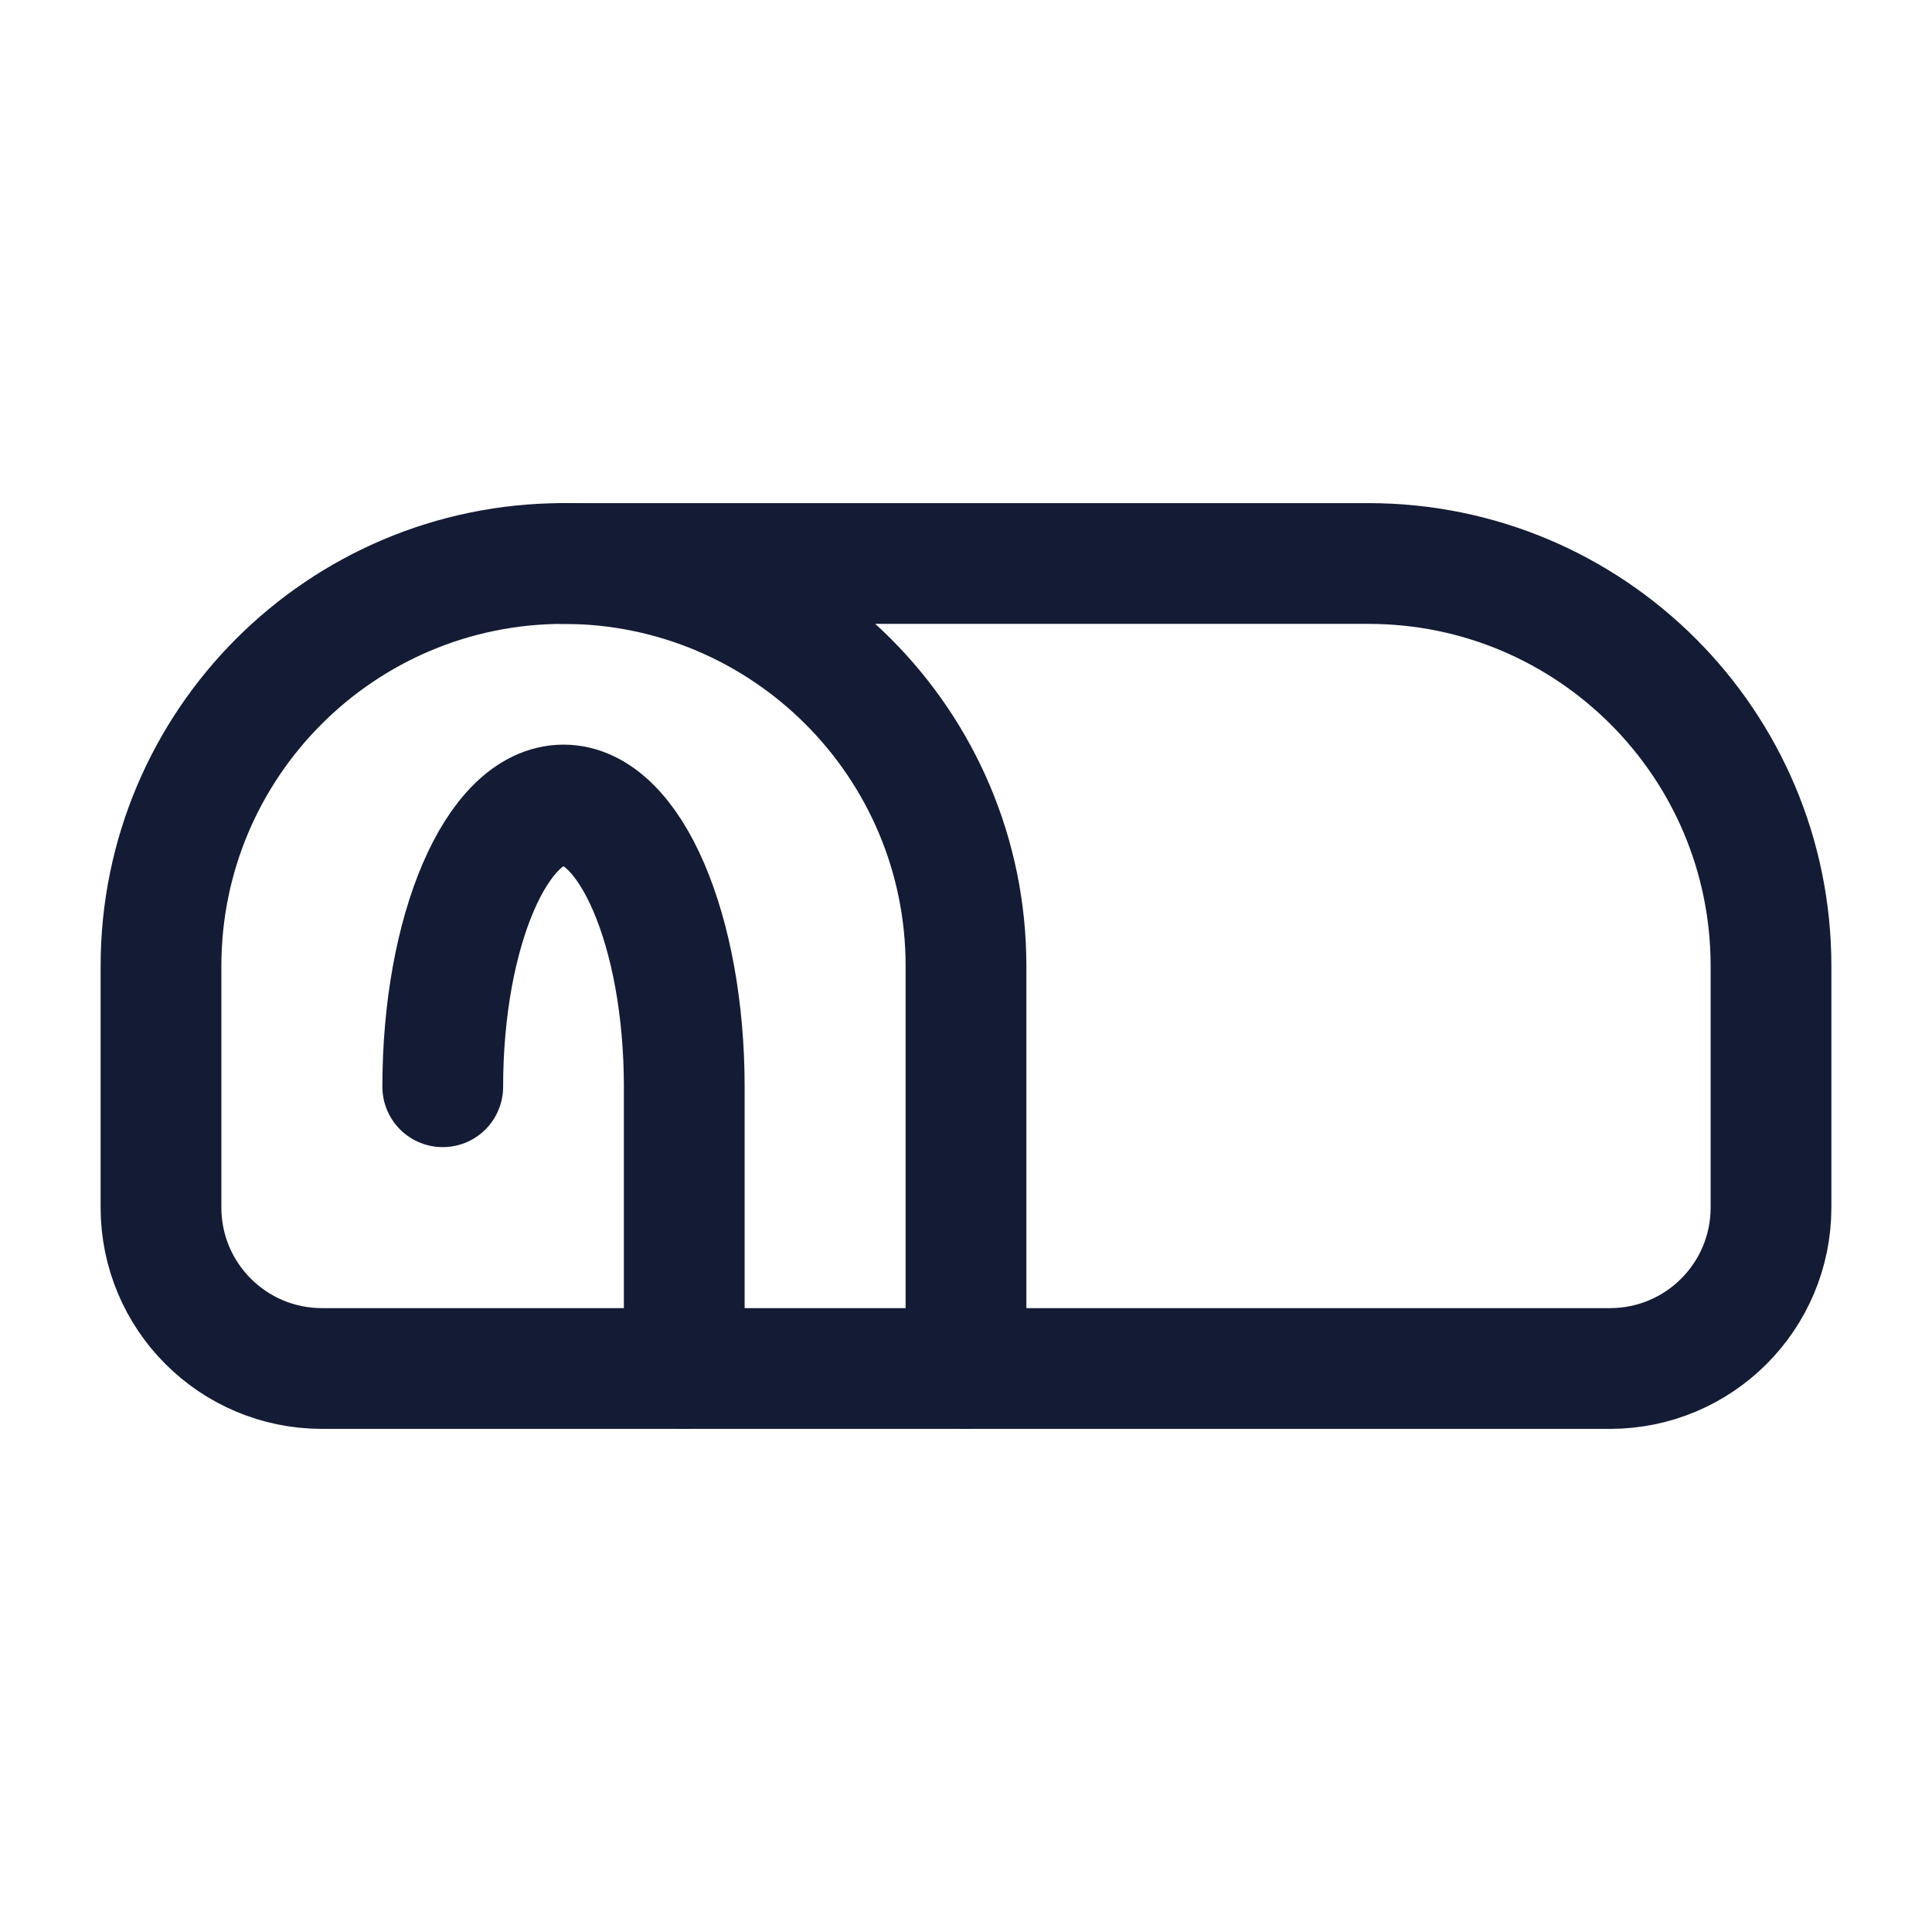
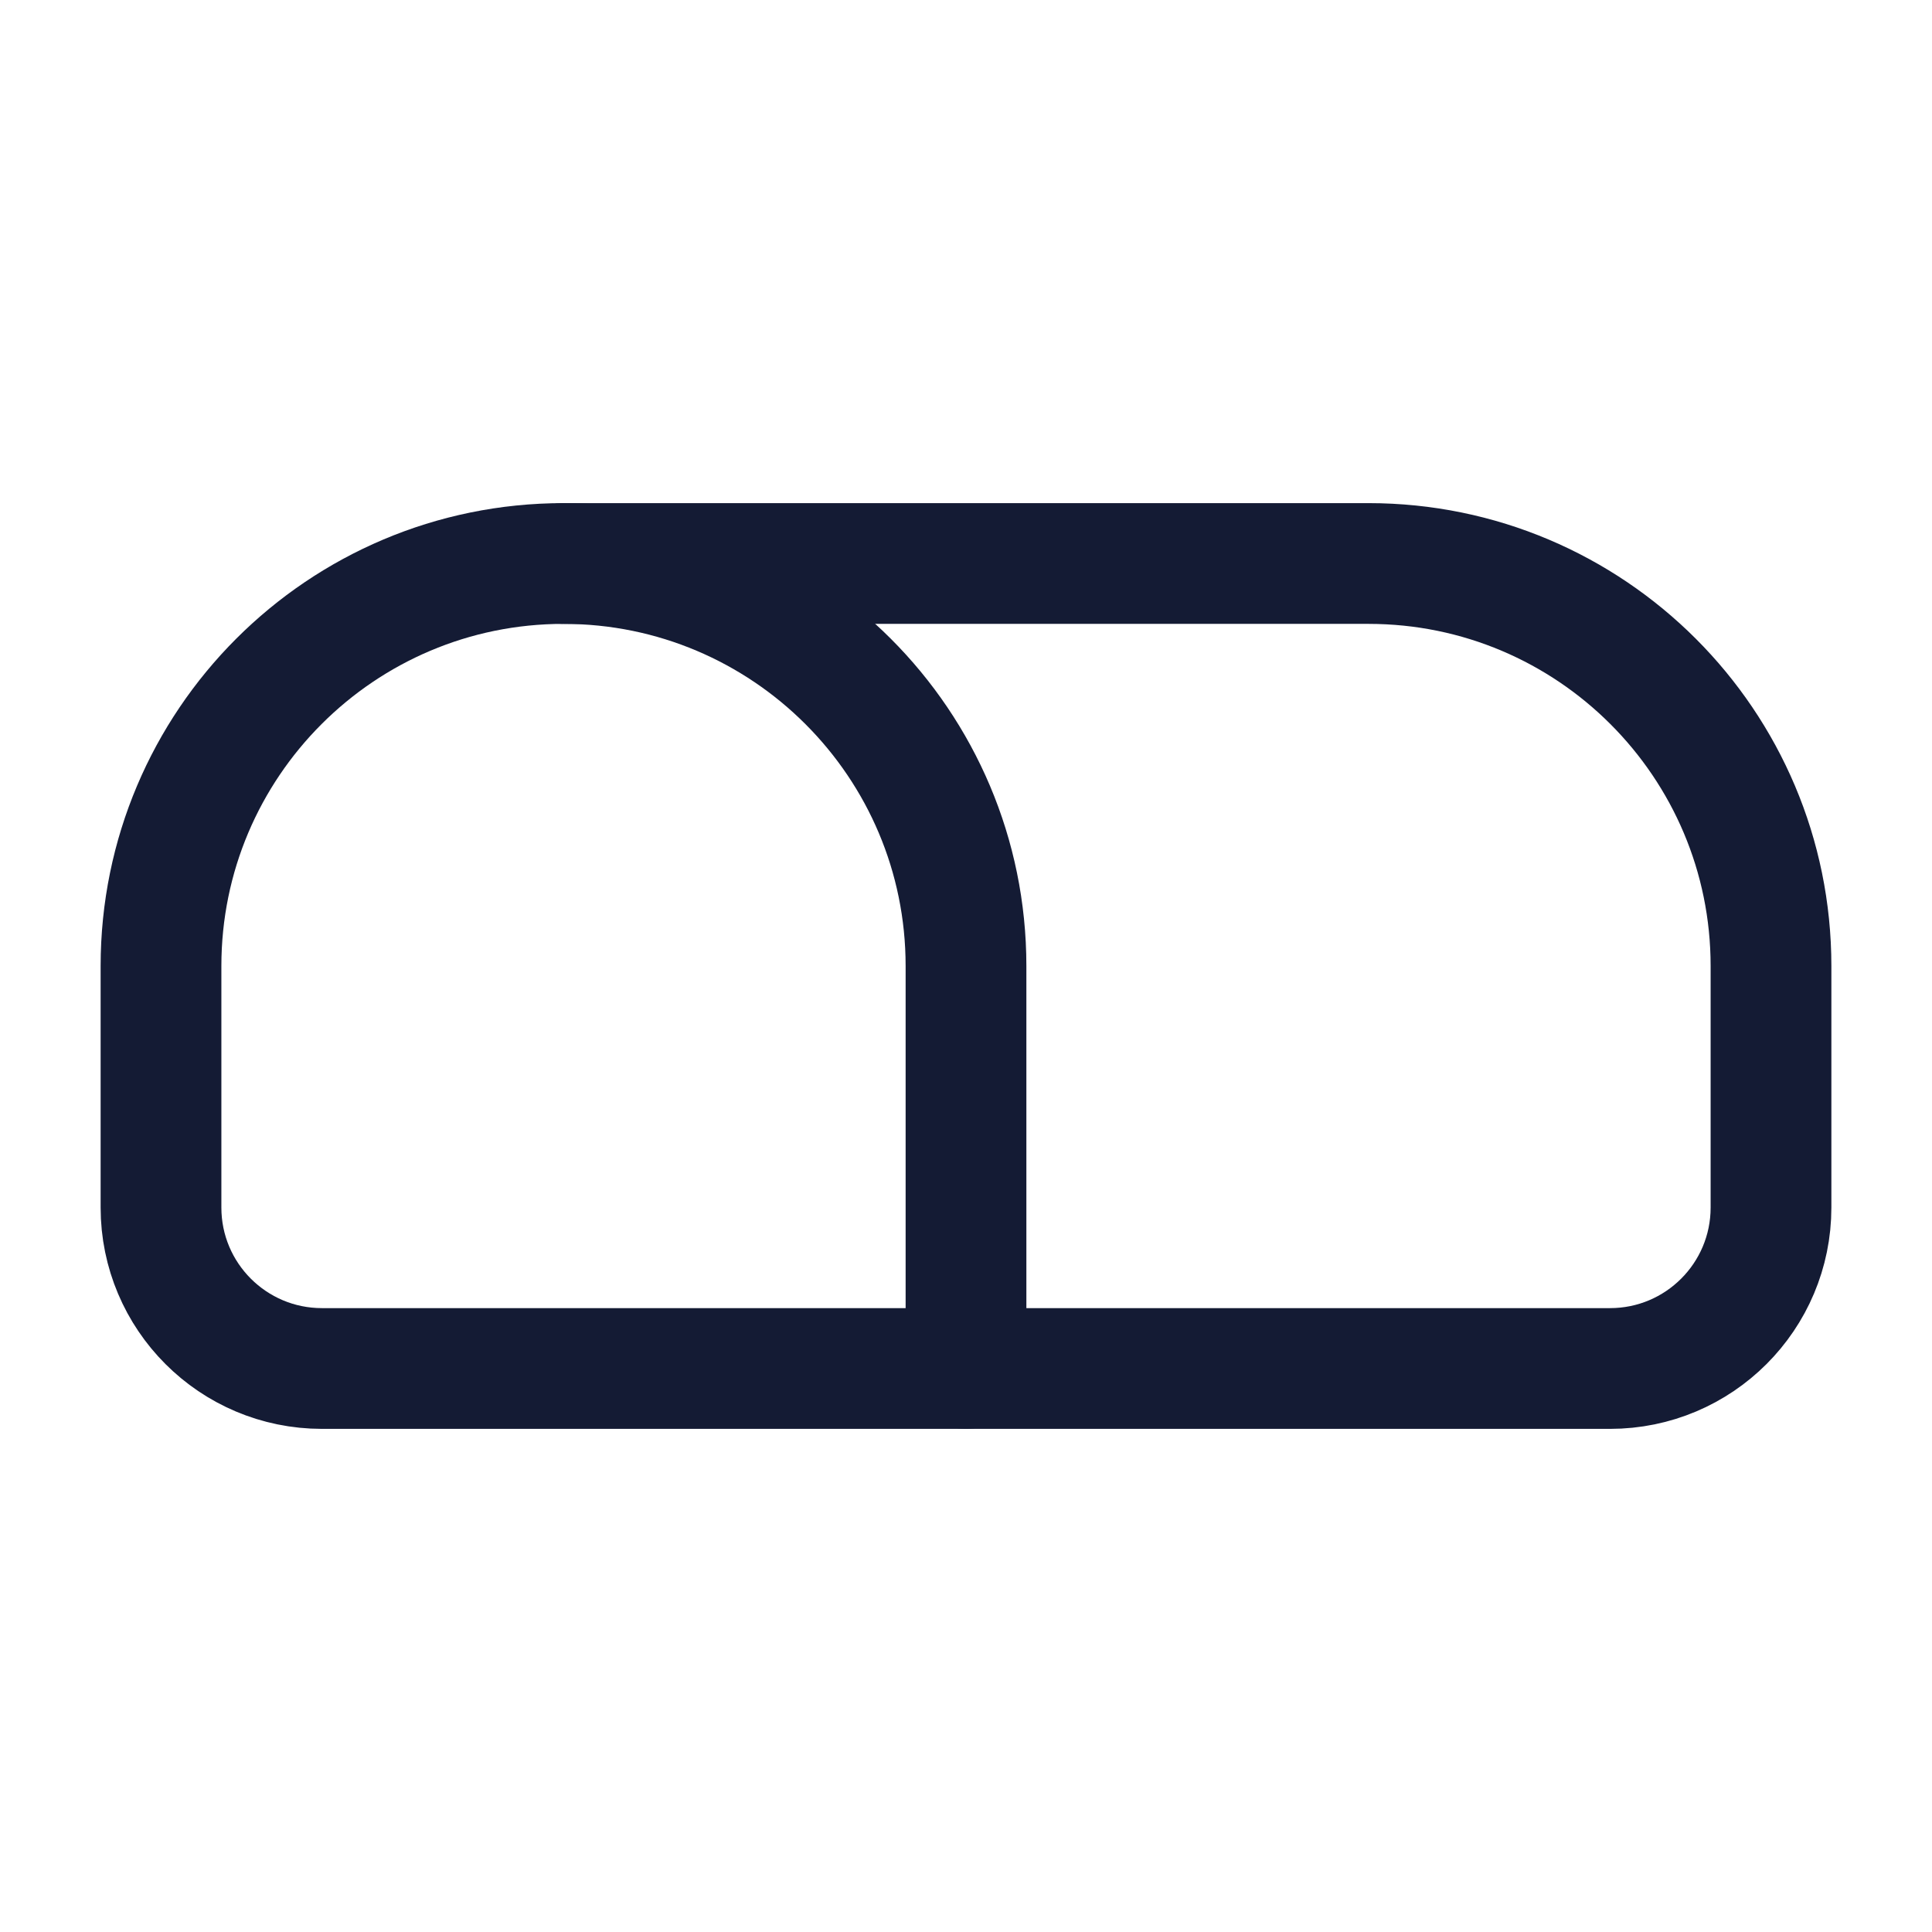
<svg xmlns="http://www.w3.org/2000/svg" width="24" height="24" viewBox="0 0 24 24" fill="none">
  <path d="M7 7C4.239 7 2 9.239 2 12V15C2 16.105 2.895 17 4 17H12V12C12 9.239 9.761 7 7 7Z" stroke="#141B34" stroke-width="1.5" stroke-linecap="round" stroke-linejoin="round" />
  <path d="M12 17H20C21.105 17 22 16.105 22 15V12C22 9.239 19.761 7 17 7H7" stroke="#141B34" stroke-width="1.5" stroke-linecap="round" stroke-linejoin="round" />
-   <path d="M5.5 13.5C5.5 11.567 6.172 10 7 10C7.828 10 8.5 11.567 8.5 13.5V17" stroke="#141B34" stroke-width="1.5" stroke-linecap="round" stroke-linejoin="round" />
</svg>